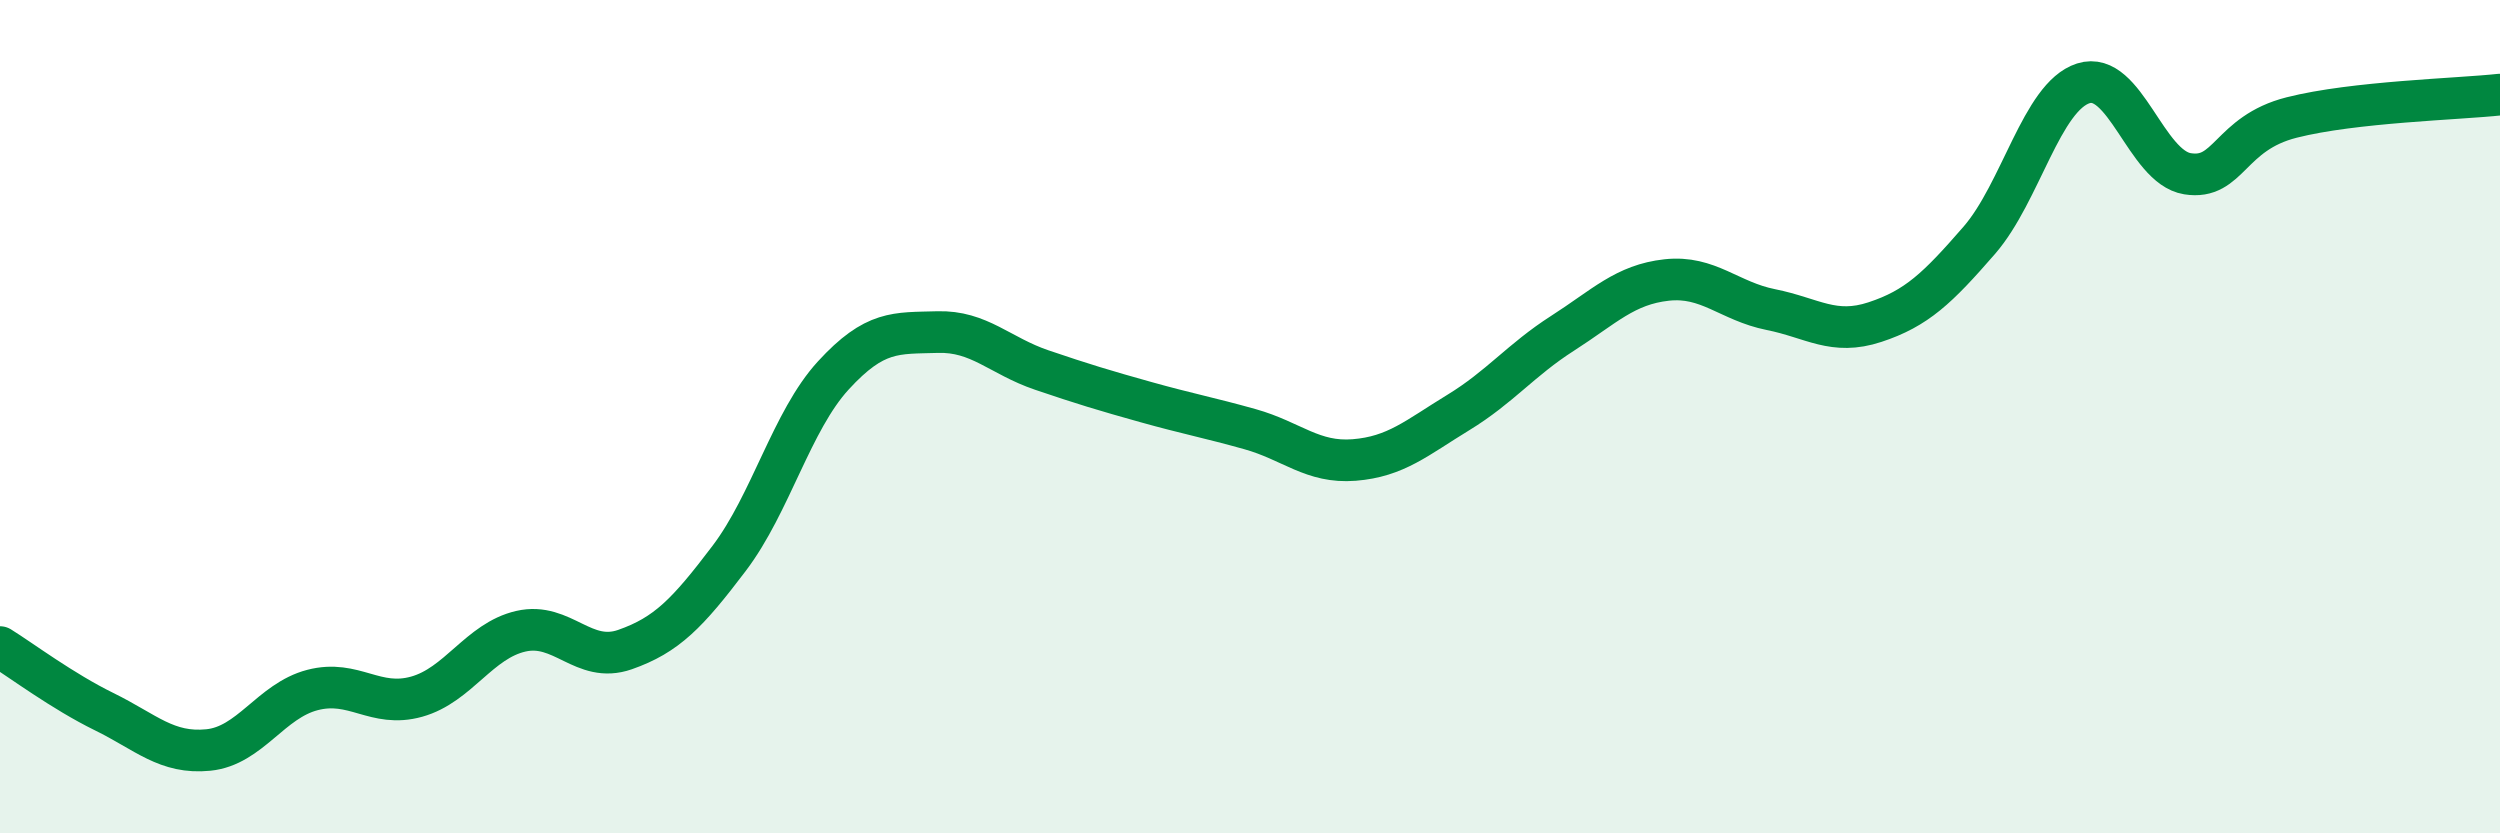
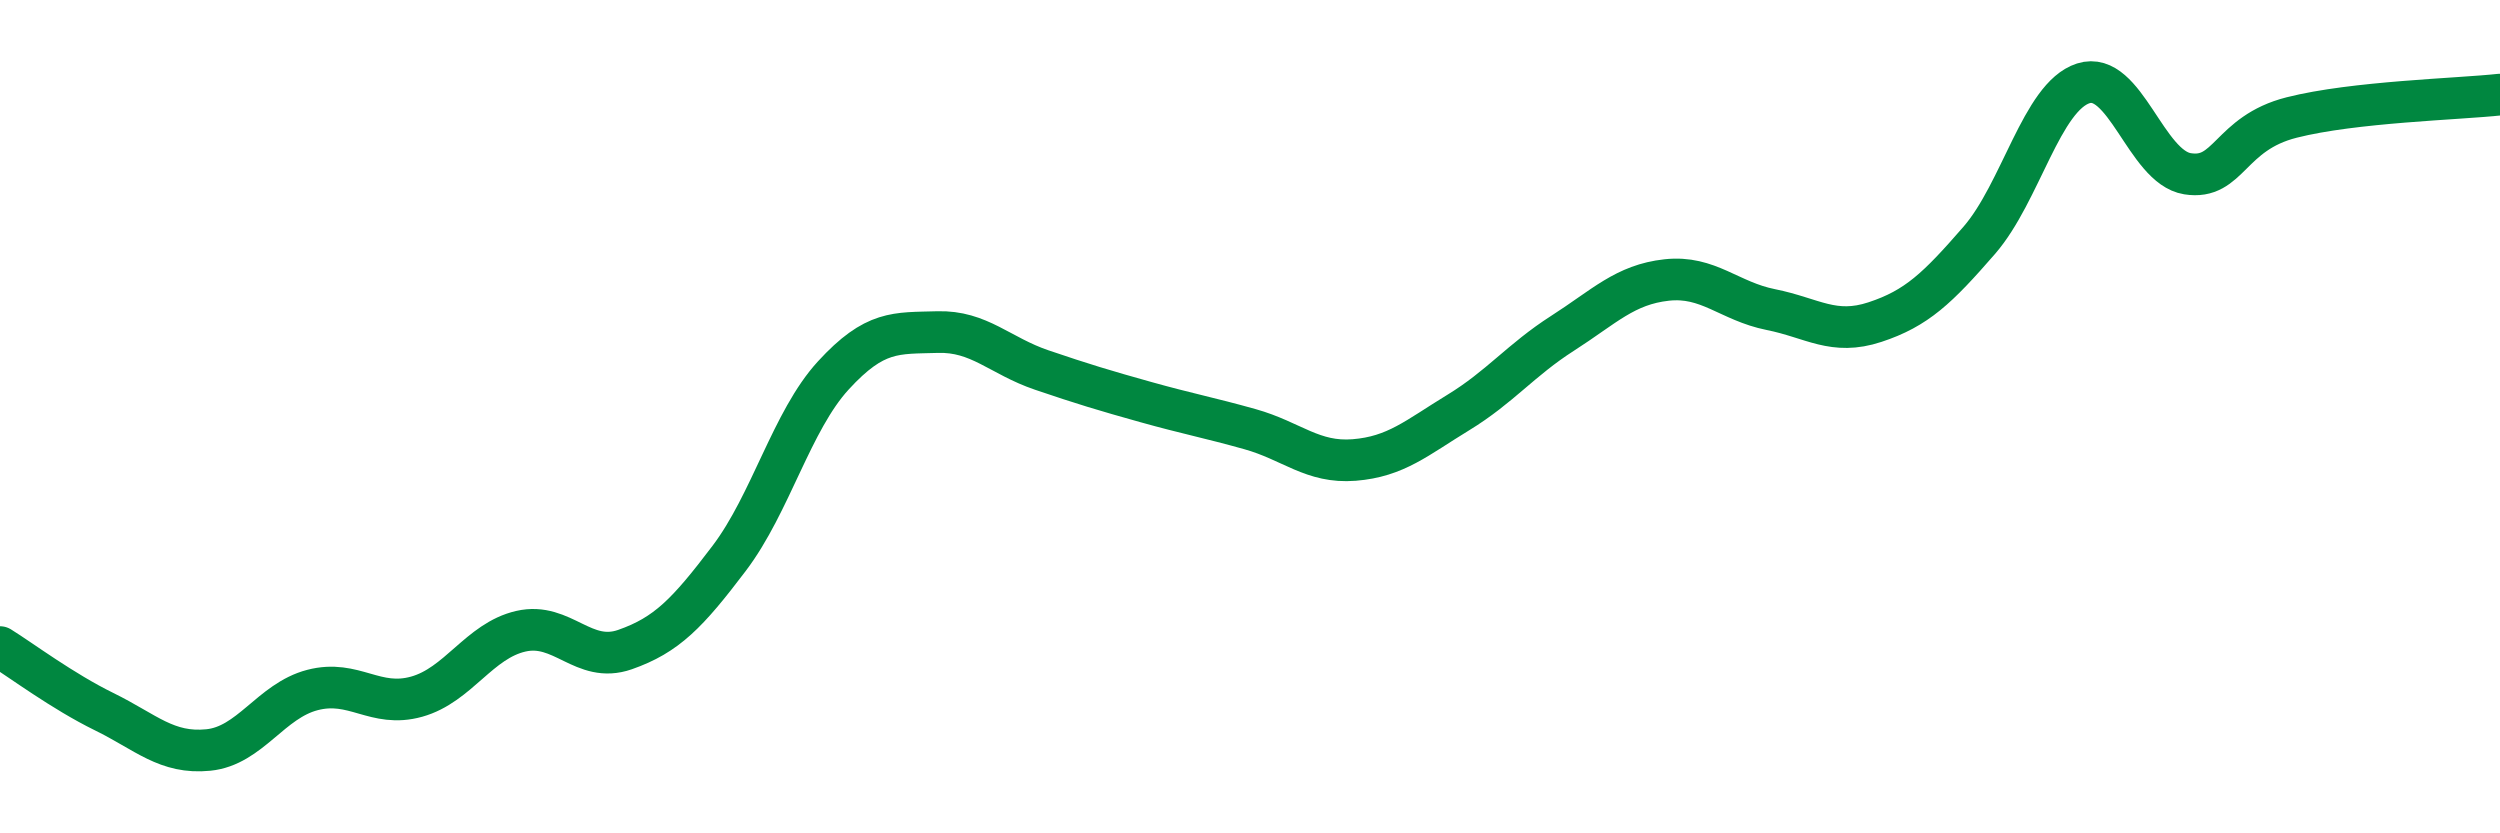
<svg xmlns="http://www.w3.org/2000/svg" width="60" height="20" viewBox="0 0 60 20">
-   <path d="M 0,15.53 C 0.5,15.84 1.5,16.59 2.5,17.08 C 3.5,17.57 4,18.1 5,18 C 6,17.9 6.5,16.82 7.5,16.56 C 8.5,16.3 9,17 10,16.72 C 11,16.44 11.5,15.38 12.5,15.15 C 13.5,14.92 14,15.94 15,15.59 C 16,15.24 16.5,14.72 17.5,13.4 C 18.5,12.08 19,10.1 20,9.01 C 21,7.92 21.5,8 22.5,7.97 C 23.5,7.94 24,8.54 25,8.88 C 26,9.22 26.5,9.37 27.5,9.65 C 28.5,9.93 29,10.02 30,10.3 C 31,10.58 31.5,11.12 32.5,11.04 C 33.5,10.96 34,10.51 35,9.9 C 36,9.29 36.5,8.64 37.5,8 C 38.5,7.36 39,6.83 40,6.72 C 41,6.61 41.5,7.23 42.5,7.43 C 43.5,7.63 44,8.06 45,7.73 C 46,7.4 46.5,6.92 47.5,5.77 C 48.5,4.62 49,2.32 50,2 C 51,1.68 51.5,4.01 52.5,4.17 C 53.5,4.33 53.5,3.2 55,2.82 C 56.5,2.44 59,2.38 60,2.27L60 20L0 20Z" fill="#008740" opacity="0.1" stroke-linecap="round" stroke-linejoin="round" />
  <path d="M 0,15.53 C 0.5,15.84 1.5,16.59 2.5,17.08 C 3.5,17.57 4,18.1 5,18 C 6,17.9 6.5,16.82 7.5,16.56 C 8.5,16.3 9,17 10,16.72 C 11,16.44 11.5,15.38 12.5,15.15 C 13.5,14.92 14,15.94 15,15.59 C 16,15.24 16.5,14.72 17.5,13.4 C 18.5,12.08 19,10.1 20,9.01 C 21,7.92 21.5,8 22.5,7.97 C 23.5,7.94 24,8.54 25,8.88 C 26,9.22 26.5,9.37 27.5,9.65 C 28.5,9.93 29,10.02 30,10.3 C 31,10.58 31.5,11.12 32.5,11.04 C 33.5,10.96 34,10.51 35,9.9 C 36,9.29 36.5,8.64 37.5,8 C 38.5,7.36 39,6.83 40,6.72 C 41,6.61 41.5,7.23 42.5,7.43 C 43.5,7.63 44,8.06 45,7.73 C 46,7.4 46.5,6.92 47.5,5.77 C 48.5,4.62 49,2.32 50,2 C 51,1.68 51.5,4.01 52.5,4.17 C 53.5,4.33 53.5,3.2 55,2.82 C 56.5,2.44 59,2.38 60,2.27" stroke="#008740" stroke-width="1" fill="none" stroke-linecap="round" stroke-linejoin="round" />
</svg>